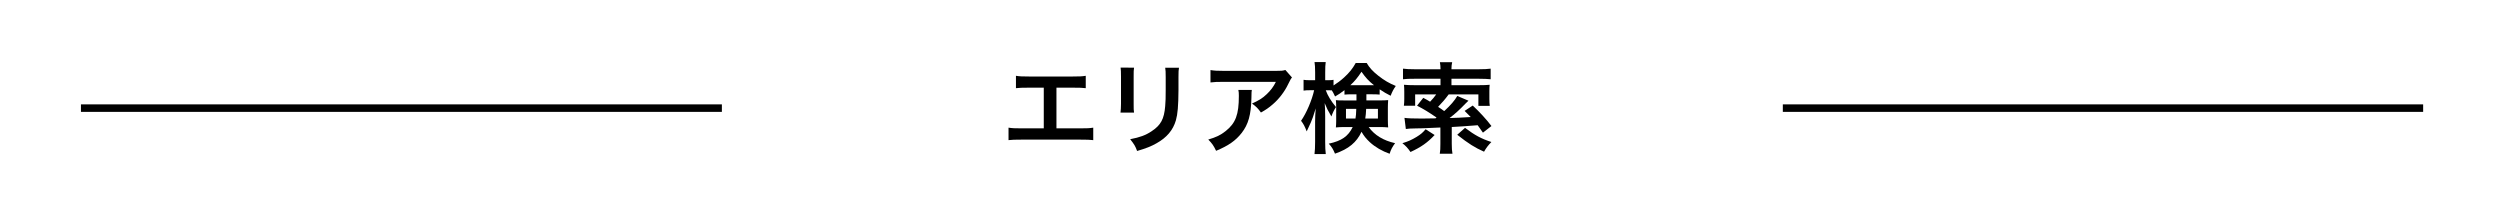
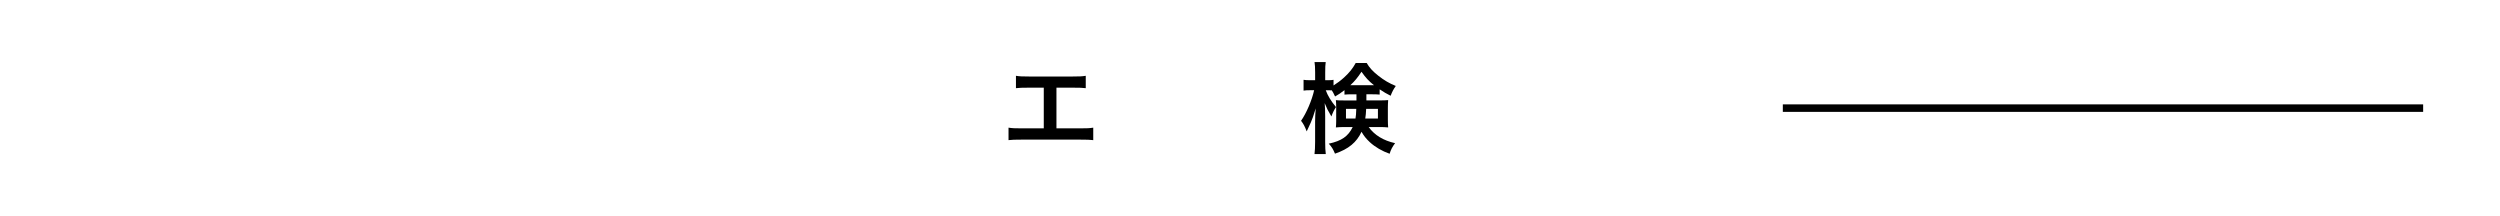
<svg xmlns="http://www.w3.org/2000/svg" id="_レイヤー_1" data-name="レイヤー 1" viewBox="0 0 1000 86.49">
  <defs>
    <style> .cls-1 { fill: none; stroke: #000; stroke-miterlimit: 10; stroke-width: 3px; } </style>
  </defs>
-   <line class="cls-1" x1="32.38" y1="43.25" x2="288.75" y2="43.25" />
  <line class="cls-1" x1="713.13" y1="43.25" x2="969.26" y2="43.25" />
  <g>
    <path d="m422.57,51.34h9.58c2.77,0,3.6-.04,5.15-.28v4.99c-1.43-.16-2.45-.2-5.07-.2h-23.75c-2.61,0-3.64.04-5.07.2v-4.99c1.54.24,2.38.28,5.15.28h8.95v-16.27h-6.06c-2.61,0-3.64.04-5.07.2v-4.95c1.5.24,2.45.28,5.15.28h17.62c2.69,0,3.64-.04,5.15-.28v4.95c-1.43-.16-2.41-.2-5.07-.2h-6.65v16.27Z" />
-     <path d="m453.62,27.07c-.16,1.11-.16,1.47-.16,3.56v10.93c0,1.98,0,2.49.16,3.48h-5.42c.12-.91.2-2.14.2-3.56v-10.89c0-2.02-.04-2.53-.16-3.56l5.38.04Zm17.97.04c-.16.99-.2,1.43-.2,3.68v5.34c-.04,6.18-.32,9.5-1.03,11.99-1.15,3.96-3.68,6.93-7.8,9.22-2.1,1.19-4.08,1.98-7.72,3.05-.71-1.94-1.11-2.61-2.77-4.71,3.88-.75,6.18-1.58,8.55-3.17,3.72-2.45,5.03-4.87,5.46-10.09.16-1.7.2-3.44.2-6.61v-4.95c0-2.02-.04-2.85-.2-3.76h5.5Z" />
-     <path d="m500.73,35.98c-.12.75-.12.79-.16,3.21-.16,6.77-1.23,10.57-3.92,14.01-2.38,3.05-5.27,5.07-10.21,7.13-1.03-2.14-1.54-2.85-3.13-4.51,3.21-.95,4.99-1.82,6.93-3.37,4.04-3.21,5.3-6.61,5.3-14.09,0-1.19-.04-1.54-.2-2.38h5.38Zm16.07-4.99c-.55.67-.55.71-1.58,2.77-1.39,2.93-3.68,5.9-6.1,7.96-1.58,1.39-2.89,2.26-4.75,3.29-1.19-1.66-1.78-2.26-3.56-3.6,2.65-1.19,4.16-2.1,5.78-3.64,1.62-1.5,2.85-3.13,3.76-5.03h-20.78c-2.77,0-3.76.04-5.38.24v-4.95c1.5.24,2.73.32,5.46.32h20.66c2.38,0,2.73-.04,3.84-.36l2.65,3.01Z" />
    <path d="m541,37.72c-1.58,0-2.14.04-3.21.12v-1.78c-1.7,1.31-2.22,1.62-3.76,2.53-.67-1.39-.83-1.74-1.31-2.45-.63-.04-.91-.04-1.39-.04h-1.03c.87,2.3,1.98,4.12,4.08,6.73-.79,1.23-1.31,2.3-1.82,3.76-1.62-2.77-1.62-2.81-2.69-5.34.12,1.19.2,2.93.2,5.26v10.25c0,2.1.08,3.6.24,4.87h-4.51c.16-1.27.24-2.85.24-4.87v-8.19c0-1.31.08-3.29.24-5.19-1.11,3.52-1.23,3.92-1.94,5.58-.16.44-.71,1.62-1.66,3.6-.79-2.06-1.31-3.01-2.26-4.24,2.1-2.97,4.39-8.31,5.23-12.23h-1.58c-1.19,0-1.94.04-2.65.16v-4.32c.75.12,1.39.16,2.65.16h1.98v-3.09c0-2.06-.08-3.13-.24-4.16h4.47c-.16,1.11-.2,2.22-.2,4.12v3.13h1.19c.95,0,1.47-.04,2.14-.16v2.26c1.43-.91,2.85-1.94,4.24-3.21,2.1-1.94,3.33-3.44,4.63-5.78h4.39c1.11,1.9,2.37,3.29,4.67,5.11,2.3,1.82,4.35,3.01,6.97,4.08-.91,1.27-1.5,2.42-2.06,3.92-1.7-.87-2.77-1.46-4.39-2.57v2.1c-.91-.08-1.62-.12-3.21-.12h-2.1v2.45h5.23c1.62,0,2.45-.04,3.48-.12-.08,1.19-.12,2.02-.12,3.05v4.87c0,1.35.04,1.9.12,3.01-1.15-.12-2.1-.16-3.72-.16h-4.08c2.38,3.29,5.94,5.42,10.57,6.45-1.11,1.5-1.74,2.69-2.18,4.24-2.97-1.03-5.82-2.69-7.92-4.63-1.5-1.39-2.42-2.57-3.33-4.16-1.94,4.2-5.15,6.89-10.61,8.75-.75-1.78-1.31-2.73-2.49-4,5.15-1.11,7.76-2.93,9.58-6.65h-3.09c-1.54,0-2.49.04-3.64.16.08-1.03.12-1.62.12-2.53v-5.66c0-1.11-.04-1.74-.12-2.73,1.03.12,1.46.12,3.4.12h4.83v-2.45h-1.58Zm-2.61,5.82v3.88h3.8c.2-1.19.24-1.74.32-3.88h-4.12Zm10.25-9.46h.95c-2.14-1.7-3.37-3.05-4.99-5.38-1.54,2.34-2.77,3.84-4.47,5.38h8.51Zm-2.18,9.46c-.08,1.78-.16,2.65-.36,3.88h5.07v-3.88h-4.71Z" />
-     <path d="m573.86,53.99c-2.85,3.05-5.38,4.83-9.66,6.81-1.15-1.66-1.94-2.49-3.25-3.52,2.34-.71,3.76-1.35,5.7-2.53,1.66-1.03,2.41-1.66,3.6-3.05l3.6,2.3Zm-12.07-6.85c1.23.2,3.44.28,6.93.28q.95,0,5.5-.08l.4-.32c-3.25-2.22-4.99-3.29-7.8-4.75l2.49-3.13c1.35.71,1.9,1.03,2.73,1.54,1.11-1.15,1.66-1.82,2.45-2.93h-8.43v4.55h-4.51c.12-.95.16-1.74.16-2.73v-2.85c0-1.43-.04-1.94-.12-2.81,1.46.12,2.57.16,4.2.16h10.41v-2.57h-10.21c-2.3,0-3.52.04-4.79.2v-4.24c1.11.16,2.69.24,4.83.24h10.17v-.24c0-.87-.08-1.7-.24-2.57h4.91c-.2.87-.28,1.66-.28,2.57v.24h10.81c2.18,0,3.76-.08,4.87-.24v4.24c-1.15-.12-2.73-.2-4.79-.2h-10.89v2.57h11.04c1.86,0,3.05-.04,4.24-.16-.08.83-.12,1.23-.12,2.61v3.01c0,1.15.04,1.98.16,2.81h-4.55v-4.59h-11.88c-1.43,1.94-2.57,3.25-4.24,4.99.95.63,1.23.79,2.45,1.7,2.61-2.41,4.16-4.2,5.23-6.06l4.47,1.9c-.4.36-.71.67-1.27,1.23-2.18,2.3-4.24,4.16-6.29,5.7,3.09-.08,3.8-.12,8.47-.4-.79-.83-1.23-1.27-2.45-2.45l3.25-2.14c2.89,2.73,5.34,5.38,7.48,8.19l-3.4,2.65c-1.07-1.54-1.46-2.1-2.1-2.97q-6.85.55-10.37.71v6.69c0,1.86.08,2.81.28,4h-5.07c.2-1.15.24-2.1.24-4v-6.49c-7.96.36-8,.36-9.7.36-2.37.04-3.09.08-4.12.24l-.55-4.47Zm24.23,4c3.88,2.93,6.49,4.35,10.53,5.66-1.35,1.43-1.98,2.22-2.93,3.88-3.72-1.66-6.14-3.17-10.73-6.77l3.13-2.77Z" />
  </g>
</svg>